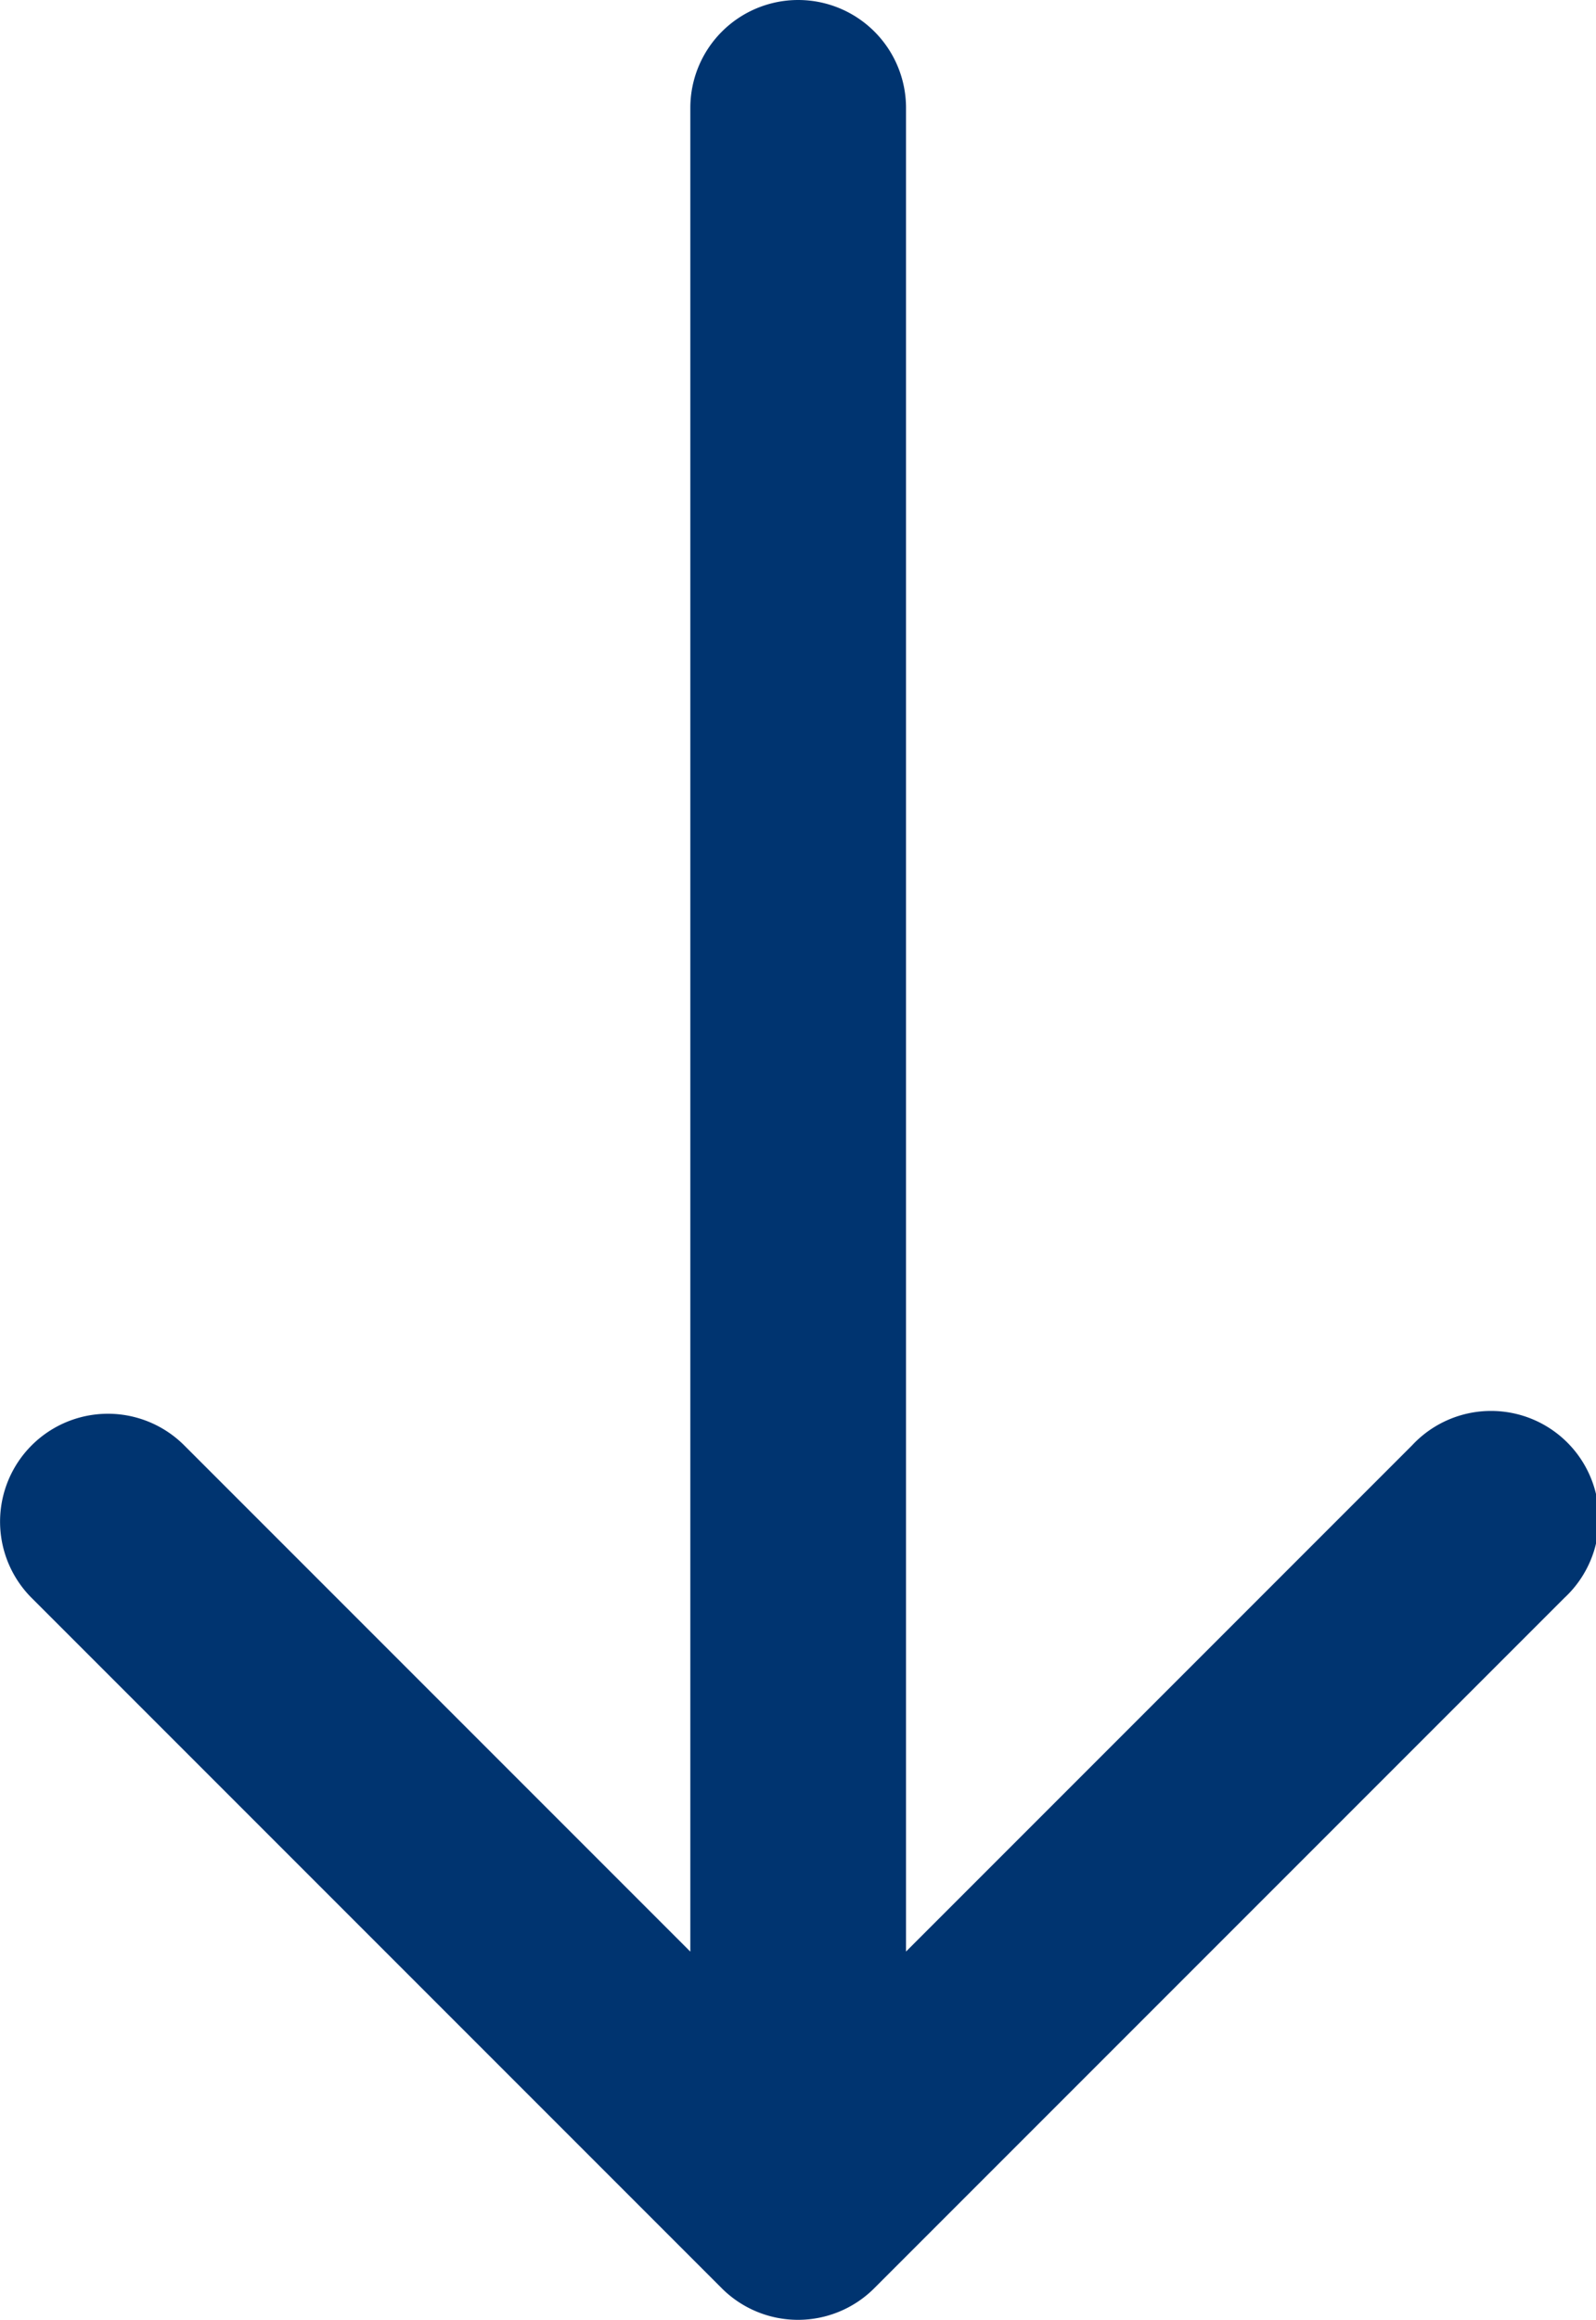
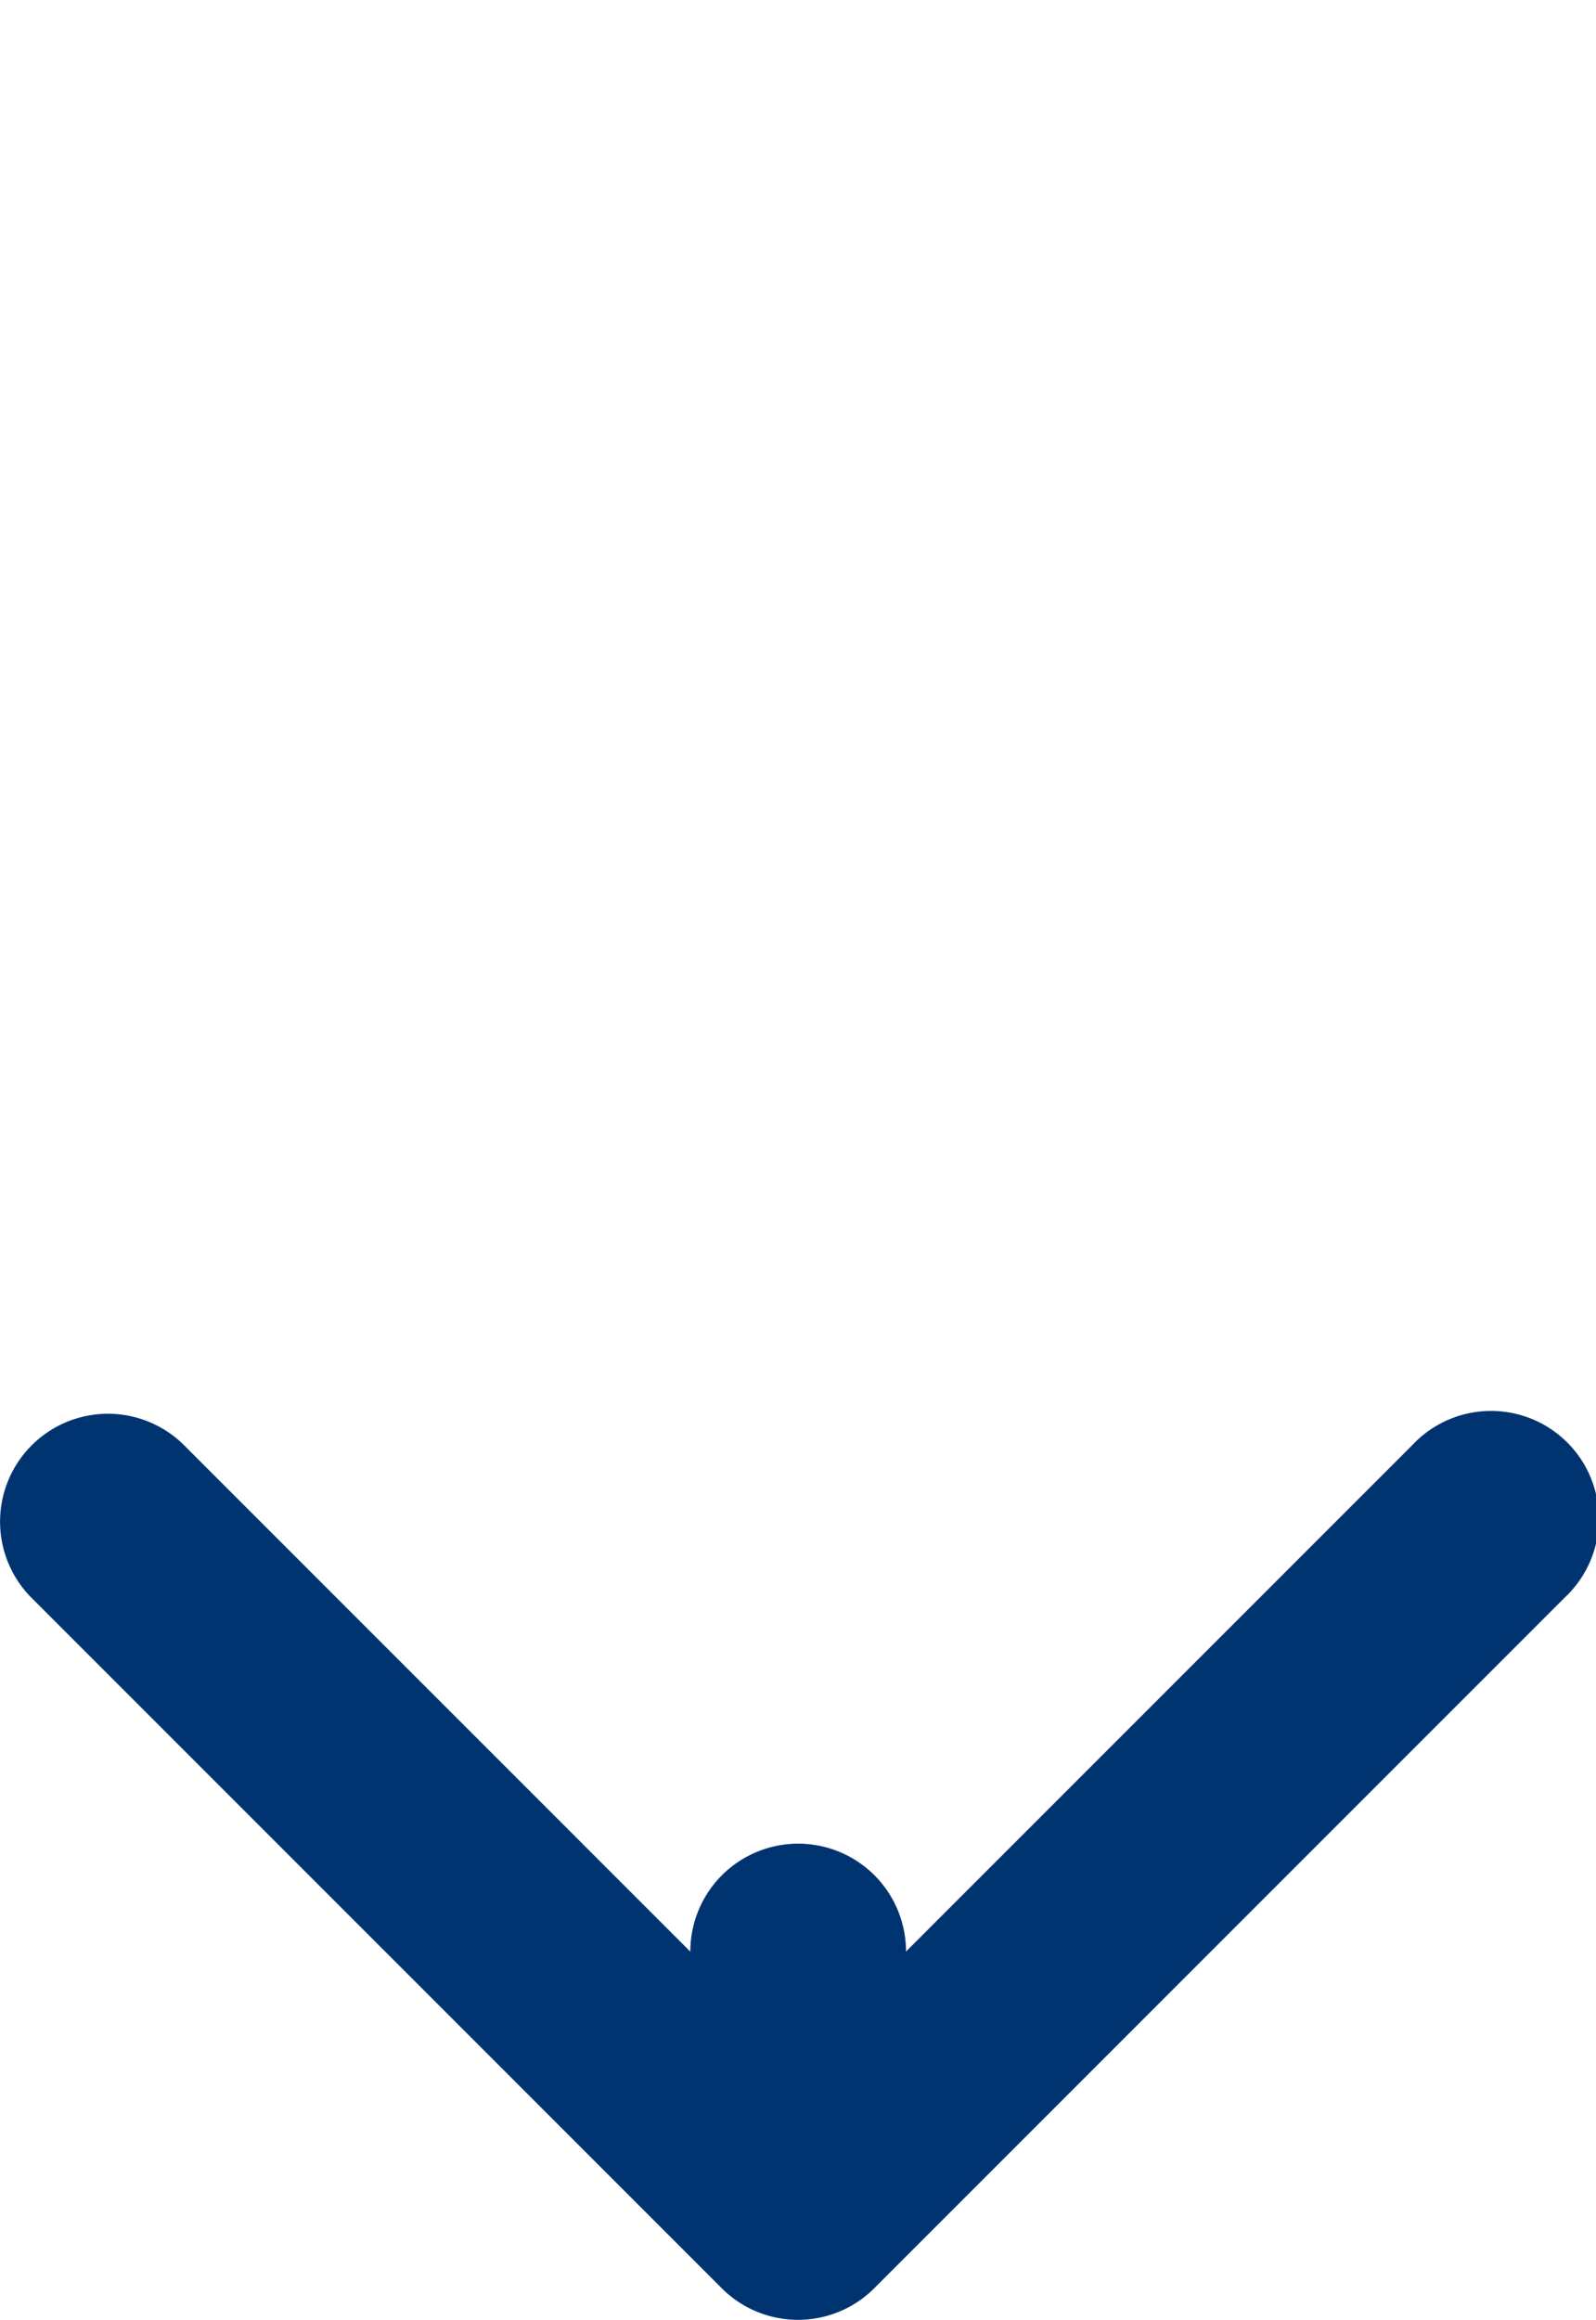
<svg xmlns="http://www.w3.org/2000/svg" width="18.084" height="26.278" viewBox="0 0 18.084 26.278">
  <defs>
    <style>.a{fill:#003470;}</style>
  </defs>
  <g transform="translate(60) rotate(90)">
-     <path class="a" d="M25.92,50.094l-7.82-7.82A1.222,1.222,0,1,0,16.372,44l5.734,5.734H1.222a1.222,1.222,0,0,0,0,2.444H22.107l-5.734,5.734A1.222,1.222,0,0,0,18.1,59.642l7.82-7.82A1.222,1.222,0,0,0,25.92,50.094Z" />
+     <path class="a" d="M25.92,50.094l-7.82-7.82A1.222,1.222,0,1,0,16.372,44l5.734,5.734a1.222,1.222,0,0,0,0,2.444H22.107l-5.734,5.734A1.222,1.222,0,0,0,18.1,59.642l7.82-7.82A1.222,1.222,0,0,0,25.92,50.094Z" />
  </g>
</svg>